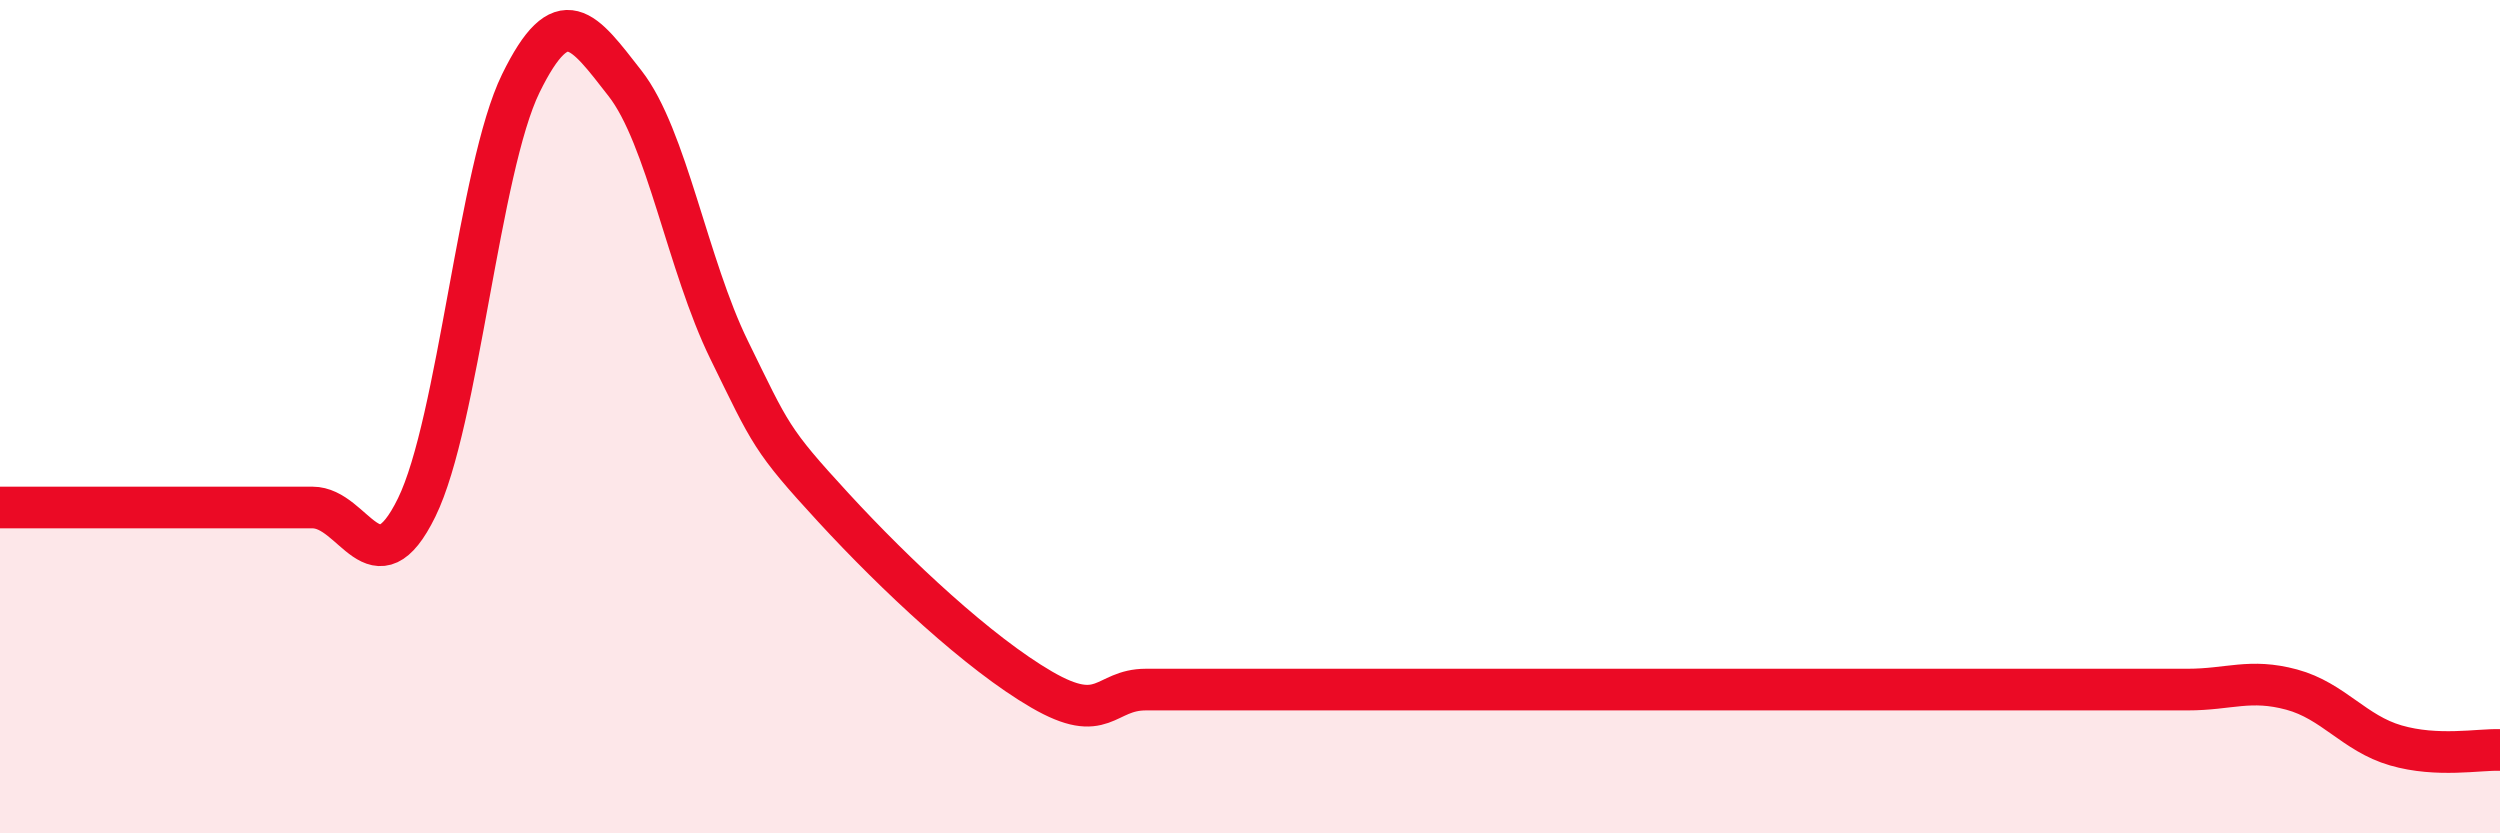
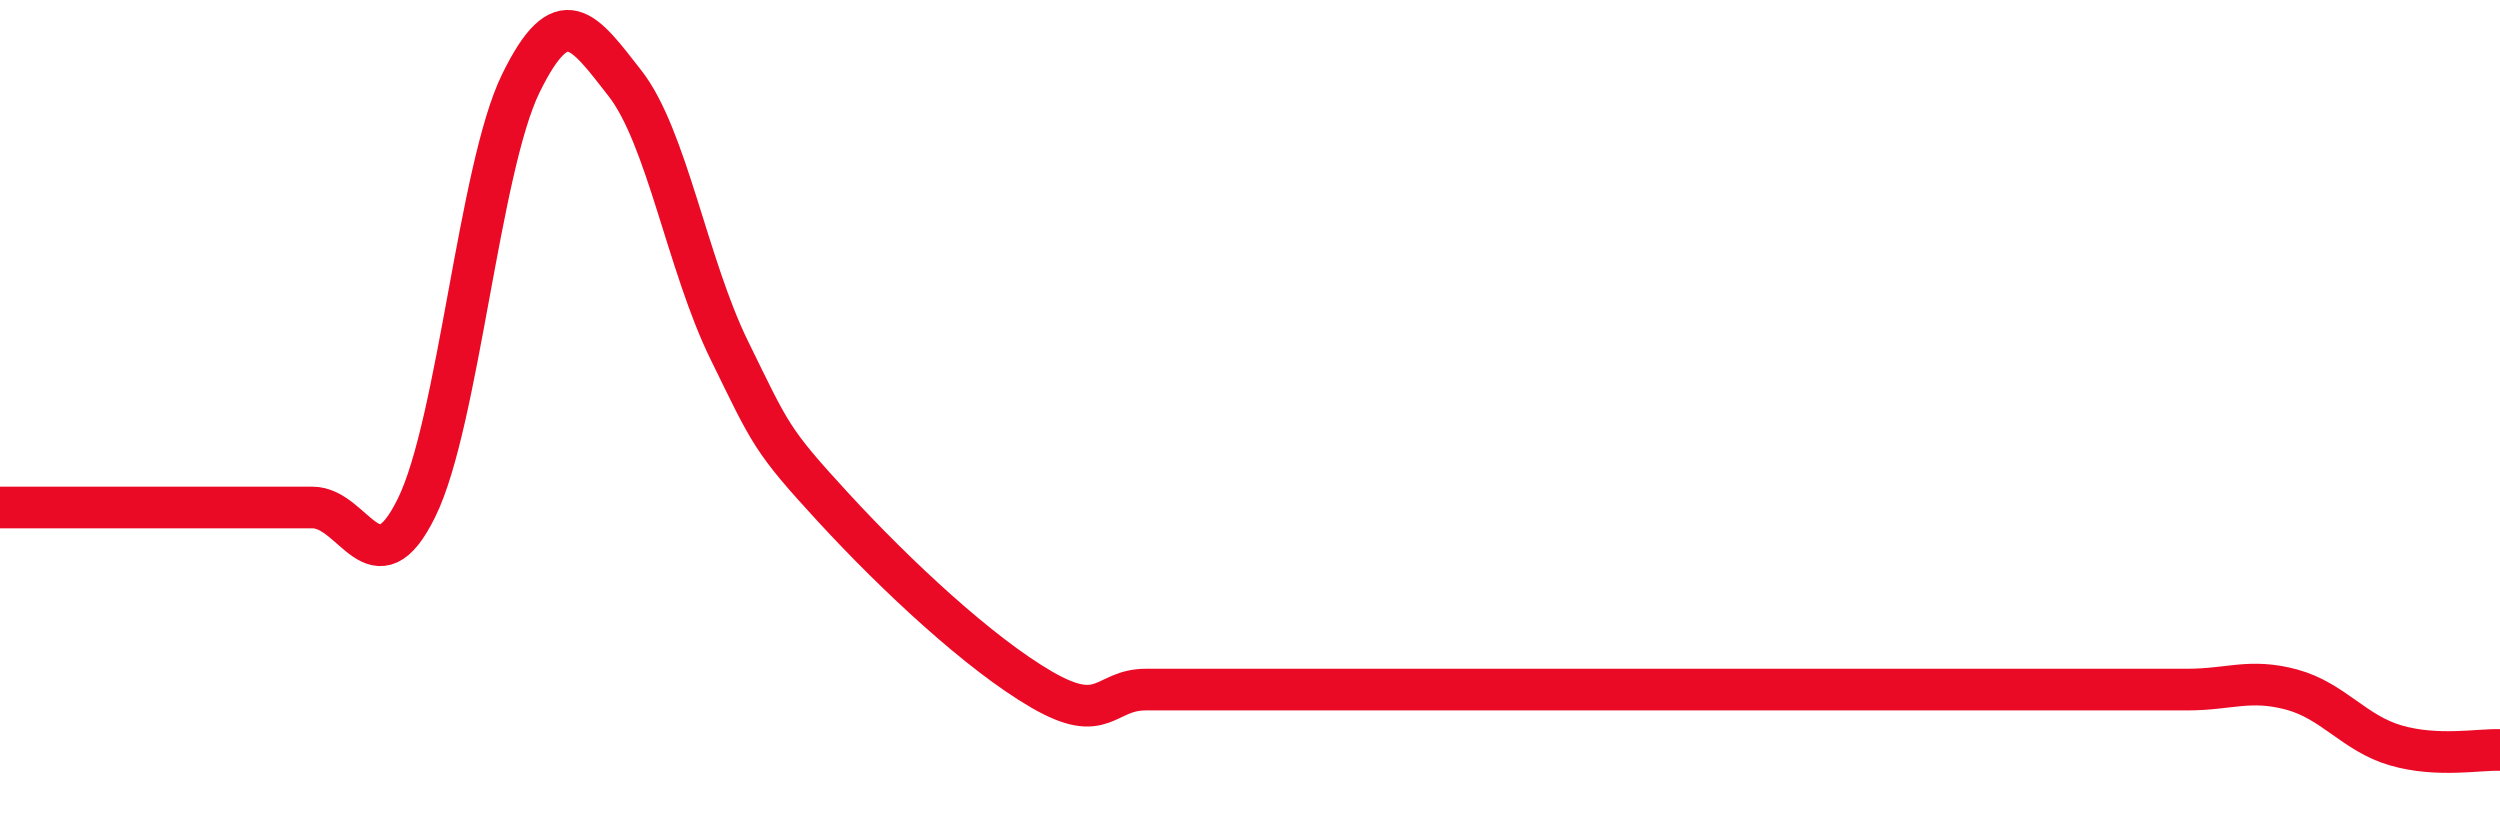
<svg xmlns="http://www.w3.org/2000/svg" width="60" height="20" viewBox="0 0 60 20">
-   <path d="M 0,12.18 C 0.5,12.18 1.5,12.18 2.5,12.18 C 3.5,12.18 4,12.18 5,12.18 C 6,12.18 6.5,12.18 7.5,12.18 C 8.5,12.18 9,14.22 10,12.18 C 11,10.14 11.5,4.04 12.5,2 C 13.5,-0.04 14,0.72 15,2 C 16,3.28 16.5,6.36 17.5,8.4 C 18.5,10.44 18.5,10.55 20,12.18 C 21.5,13.81 23.5,15.68 25,16.55 C 26.5,17.42 26.5,16.55 27.5,16.55 C 28.5,16.55 29,16.55 30,16.55 C 31,16.55 31.5,16.55 32.5,16.55 C 33.5,16.55 34,16.55 35,16.55 C 36,16.55 36.5,16.55 37.5,16.55 C 38.5,16.55 39,16.55 40,16.55 C 41,16.55 41.5,16.55 42.5,16.55 C 43.5,16.55 44,16.55 45,16.55 C 46,16.55 46.5,16.55 47.5,16.55 C 48.5,16.55 49,16.55 50,16.55 C 51,16.55 51.5,16.55 52.5,16.55 C 53.5,16.55 54,16.28 55,16.55 C 56,16.82 56.5,17.6 57.5,17.89 C 58.5,18.18 59.5,17.98 60,18L60 20L0 20Z" fill="#EB0A25" opacity="0.1" stroke-linecap="round" stroke-linejoin="round" />
  <path d="M 0,12.18 C 0.5,12.18 1.5,12.18 2.5,12.18 C 3.5,12.18 4,12.18 5,12.18 C 6,12.18 6.5,12.18 7.5,12.18 C 8.5,12.18 9,14.22 10,12.18 C 11,10.14 11.5,4.04 12.5,2 C 13.5,-0.04 14,0.72 15,2 C 16,3.28 16.5,6.36 17.5,8.4 C 18.5,10.44 18.5,10.55 20,12.18 C 21.5,13.81 23.5,15.68 25,16.55 C 26.5,17.42 26.5,16.55 27.5,16.55 C 28.5,16.55 29,16.55 30,16.55 C 31,16.55 31.5,16.55 32.5,16.55 C 33.5,16.55 34,16.55 35,16.55 C 36,16.55 36.5,16.55 37.5,16.55 C 38.5,16.55 39,16.55 40,16.55 C 41,16.55 41.5,16.55 42.5,16.55 C 43.5,16.55 44,16.55 45,16.55 C 46,16.55 46.5,16.55 47.5,16.55 C 48.5,16.55 49,16.55 50,16.55 C 51,16.55 51.5,16.55 52.5,16.55 C 53.5,16.55 54,16.28 55,16.55 C 56,16.82 56.5,17.6 57.5,17.89 C 58.5,18.18 59.5,17.98 60,18" stroke="#EB0A25" stroke-width="1" fill="none" stroke-linecap="round" stroke-linejoin="round" />
</svg>